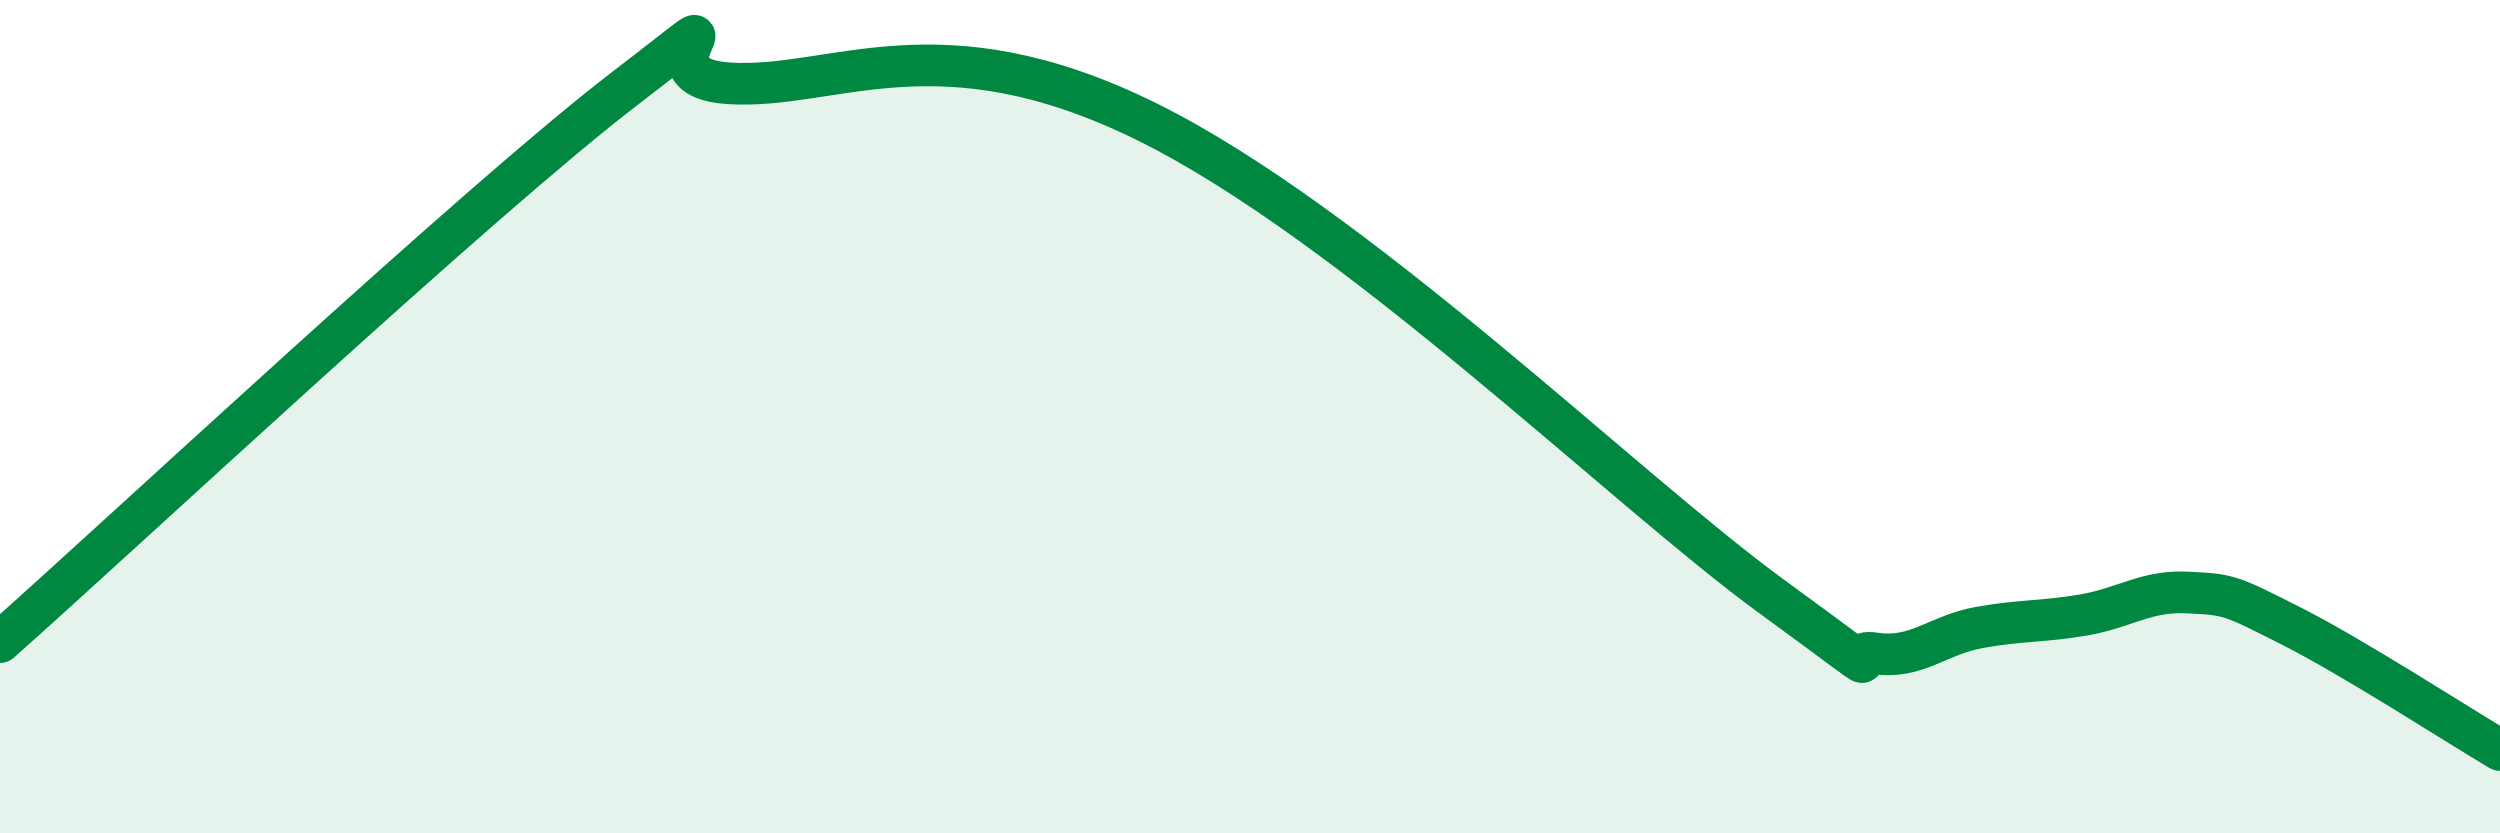
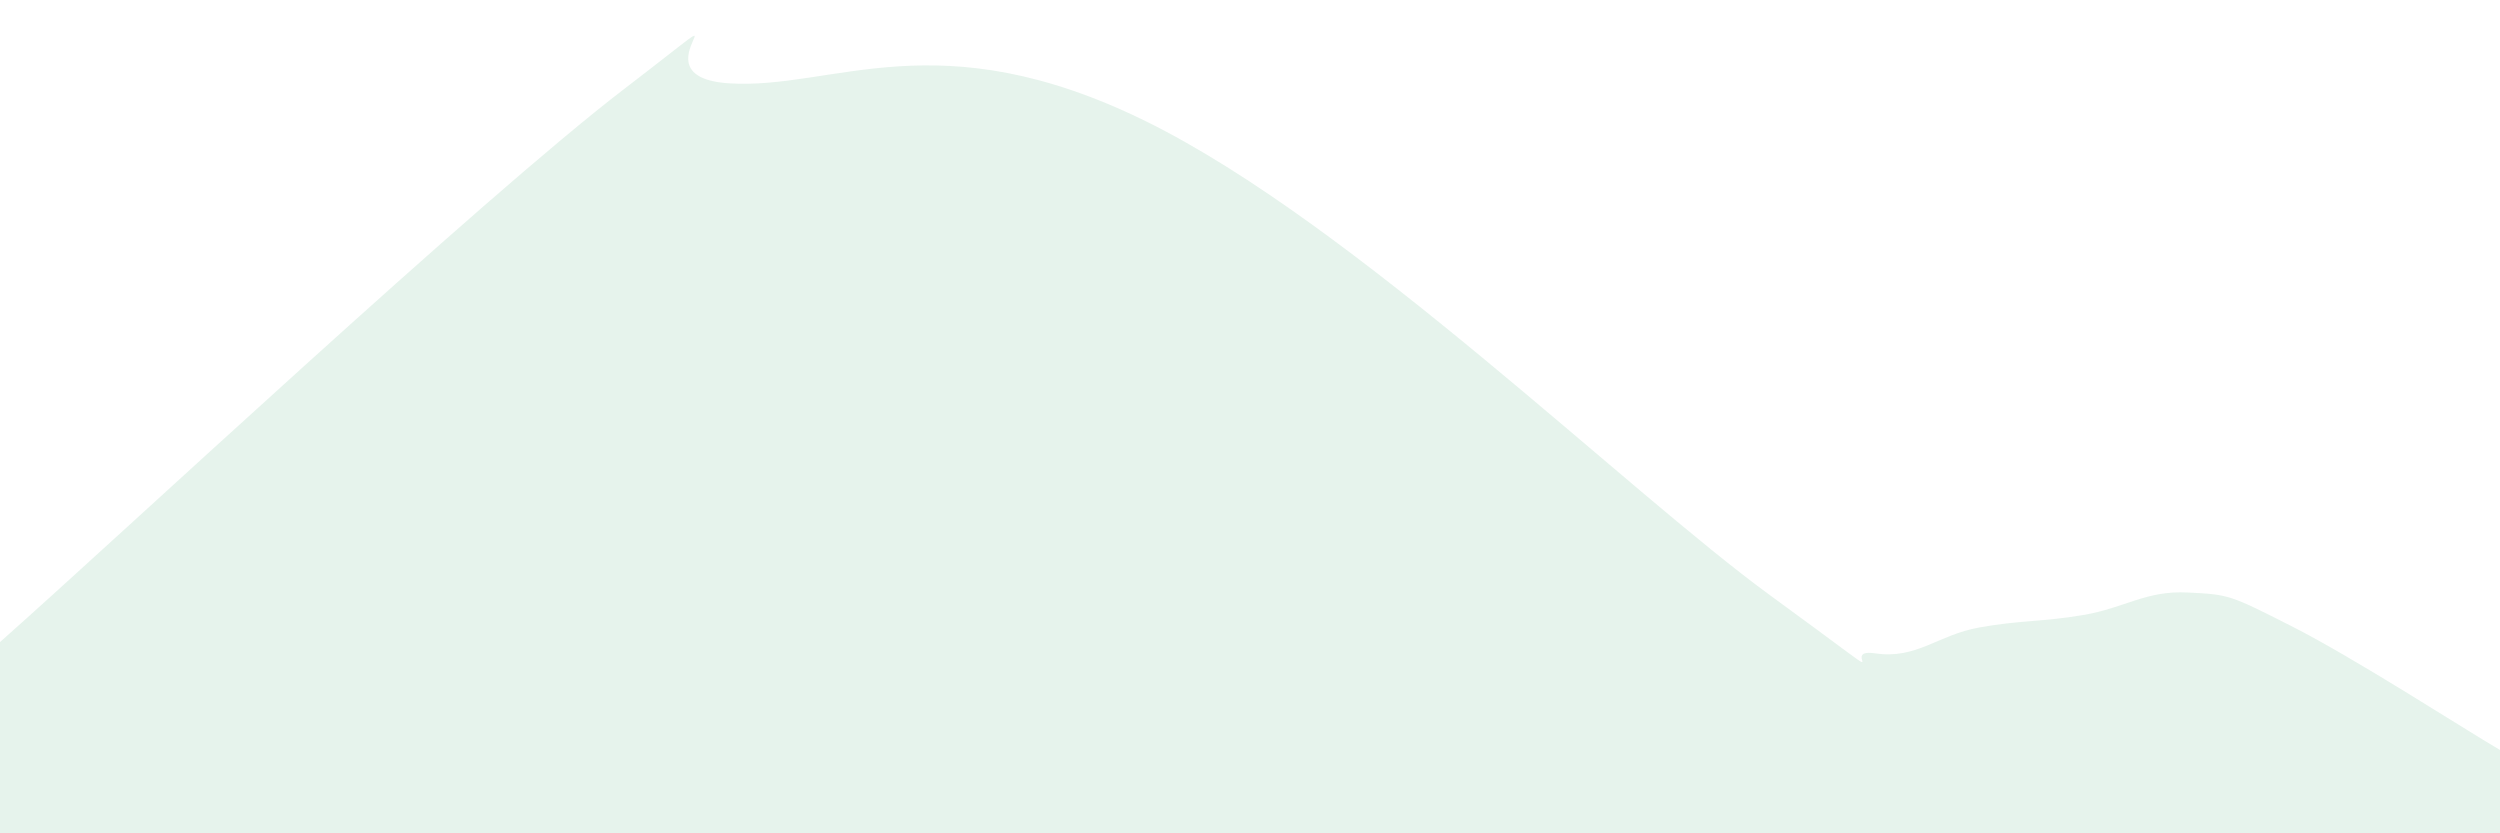
<svg xmlns="http://www.w3.org/2000/svg" width="60" height="20" viewBox="0 0 60 20">
  <path d="M 0,15.41 C 3,12.75 11.5,4.8 15,2.12 C 18.5,-0.56 15,1.84 17.5,2 C 20,2.16 22.5,0.45 27.5,2.91 C 32.5,5.37 39,11.75 42.5,14.3 C 46,16.85 44,15.53 45,15.68 C 46,15.83 46.5,15.24 47.5,15.06 C 48.5,14.88 49,14.93 50,14.76 C 51,14.59 51.5,14.17 52.5,14.22 C 53.5,14.27 53.5,14.27 55,15.03 C 56.5,15.79 59,17.41 60,18L60 20L0 20Z" fill="#008740" opacity="0.1" stroke-linecap="round" stroke-linejoin="round" />
-   <path d="M 0,15.41 C 3,12.75 11.5,4.8 15,2.12 C 18.5,-0.56 15,1.84 17.5,2 C 20,2.16 22.5,0.45 27.5,2.91 C 32.5,5.37 39,11.75 42.5,14.3 C 46,16.85 44,15.53 45,15.68 C 46,15.83 46.5,15.24 47.5,15.06 C 48.5,14.88 49,14.93 50,14.76 C 51,14.59 51.5,14.17 52.5,14.22 C 53.5,14.27 53.5,14.27 55,15.03 C 56.5,15.79 59,17.41 60,18" stroke="#008740" stroke-width="1" fill="none" stroke-linecap="round" stroke-linejoin="round" />
</svg>